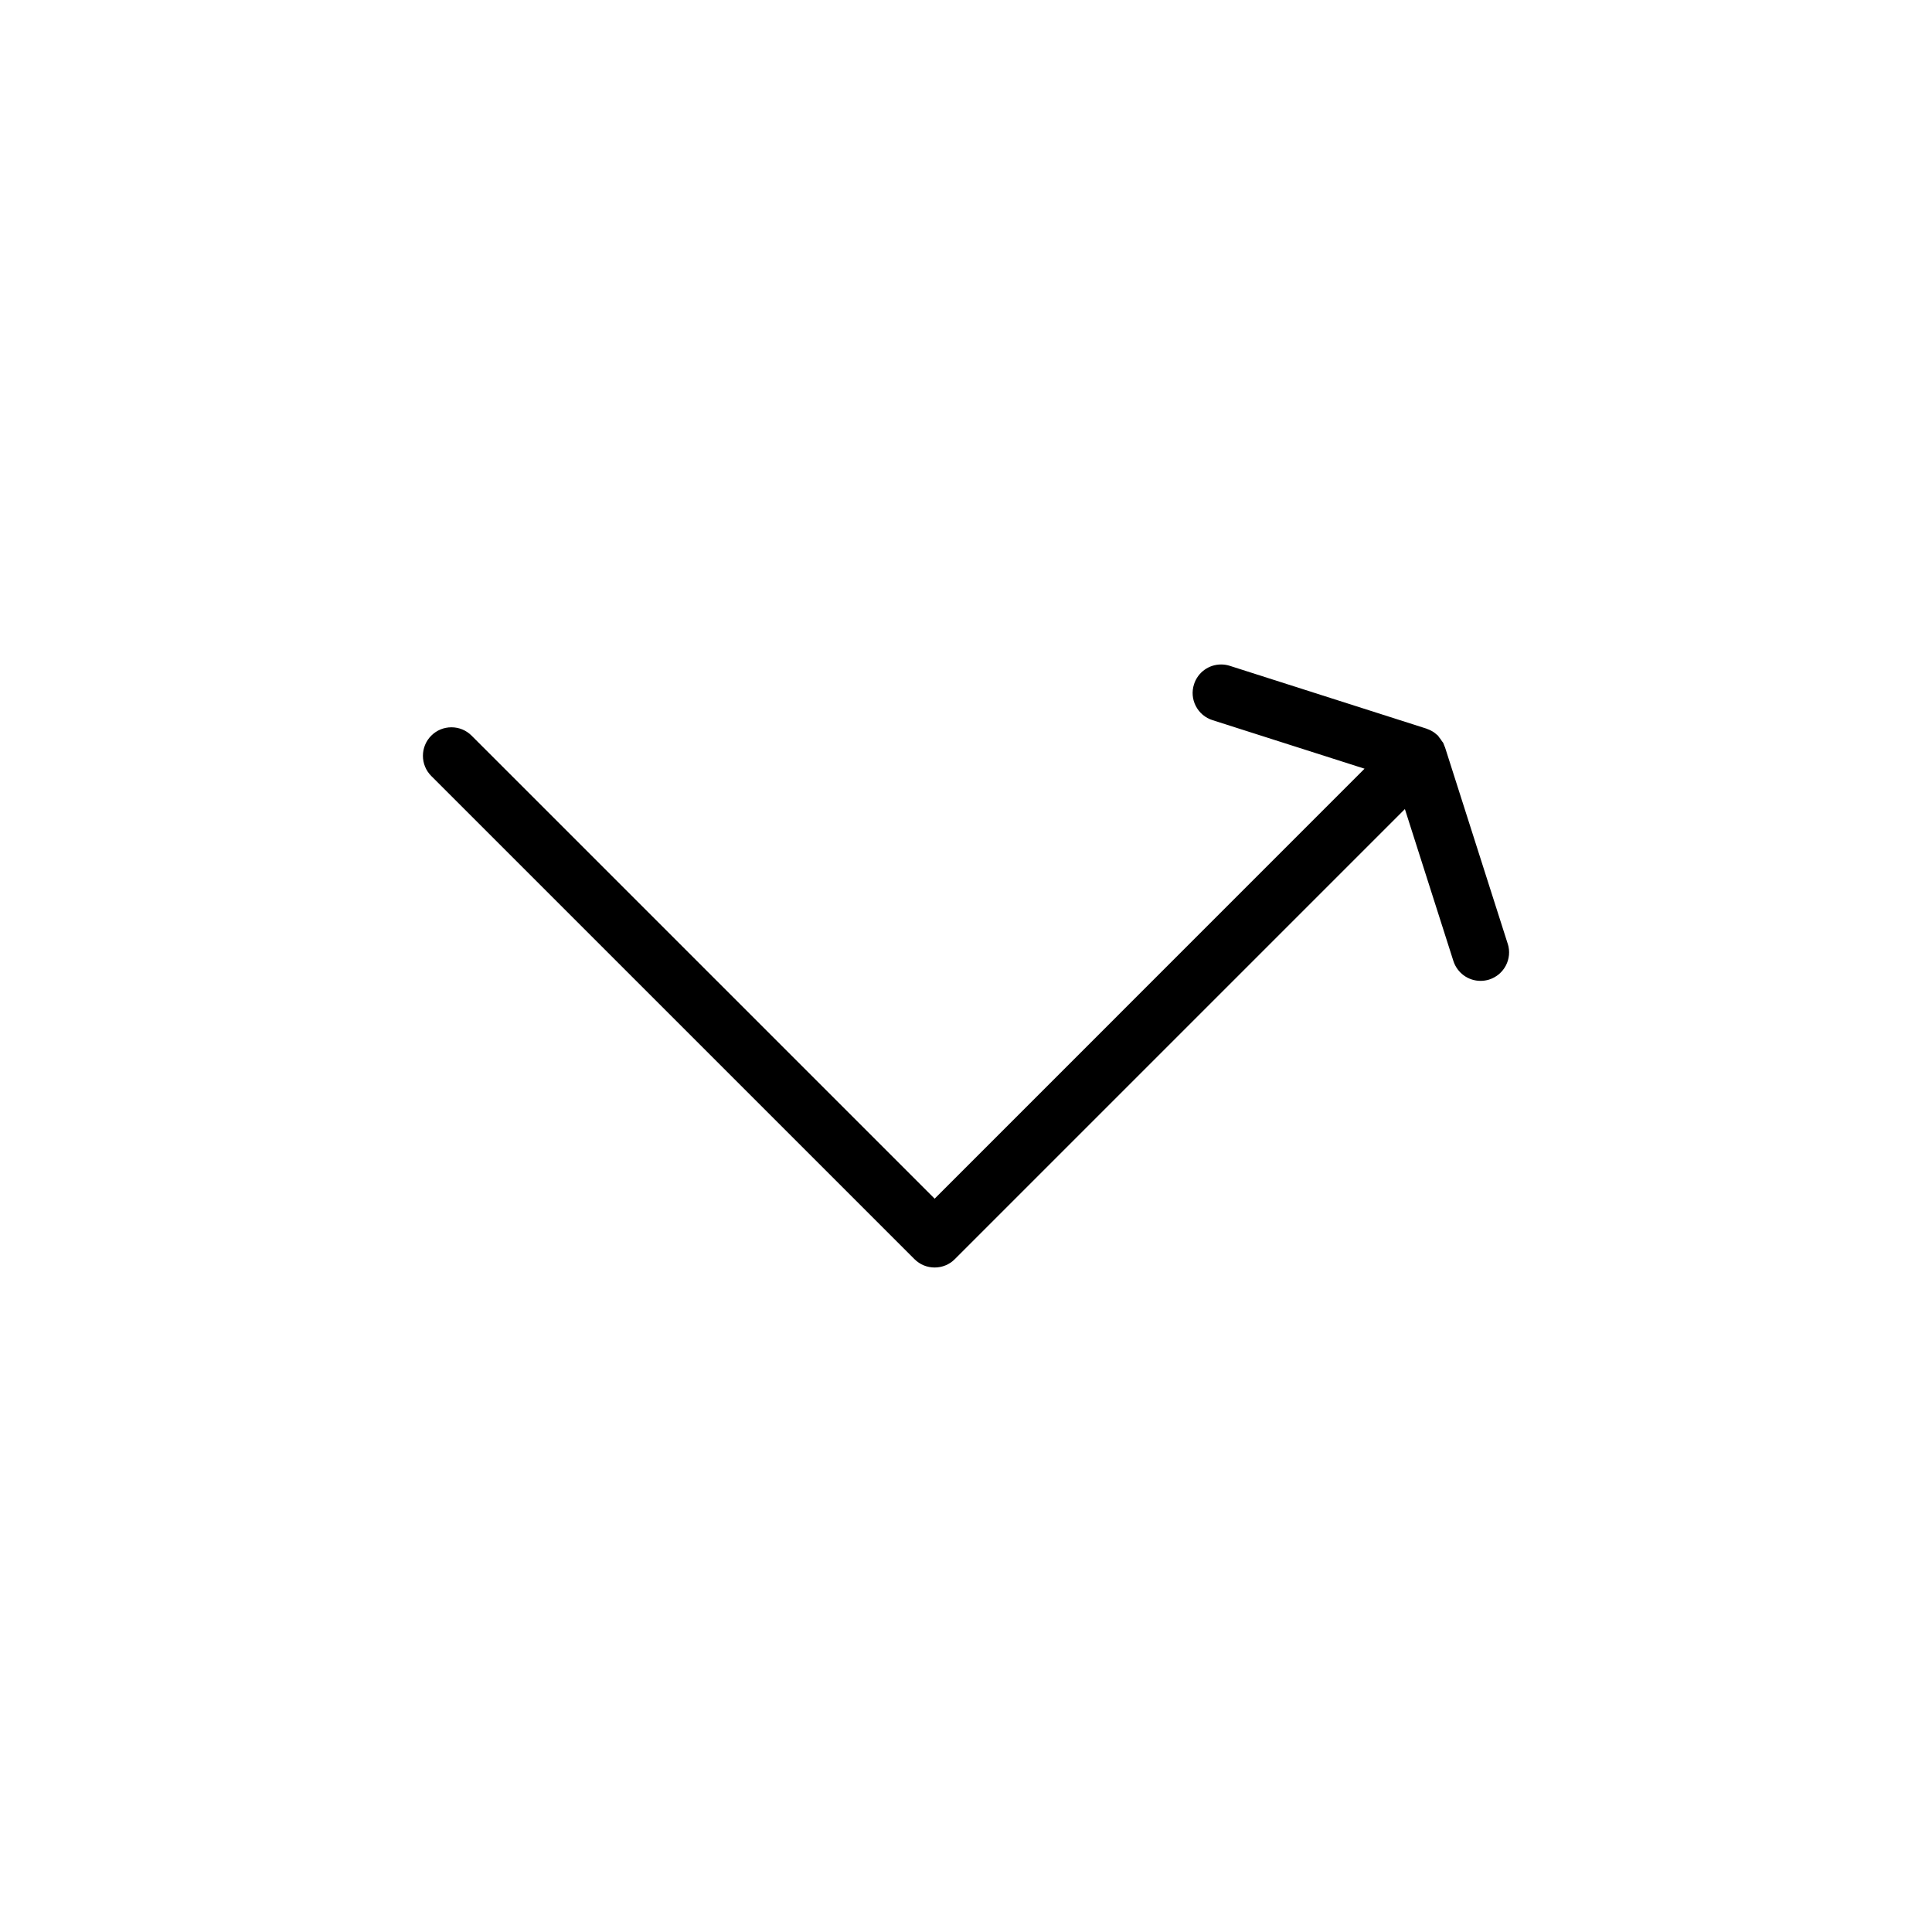
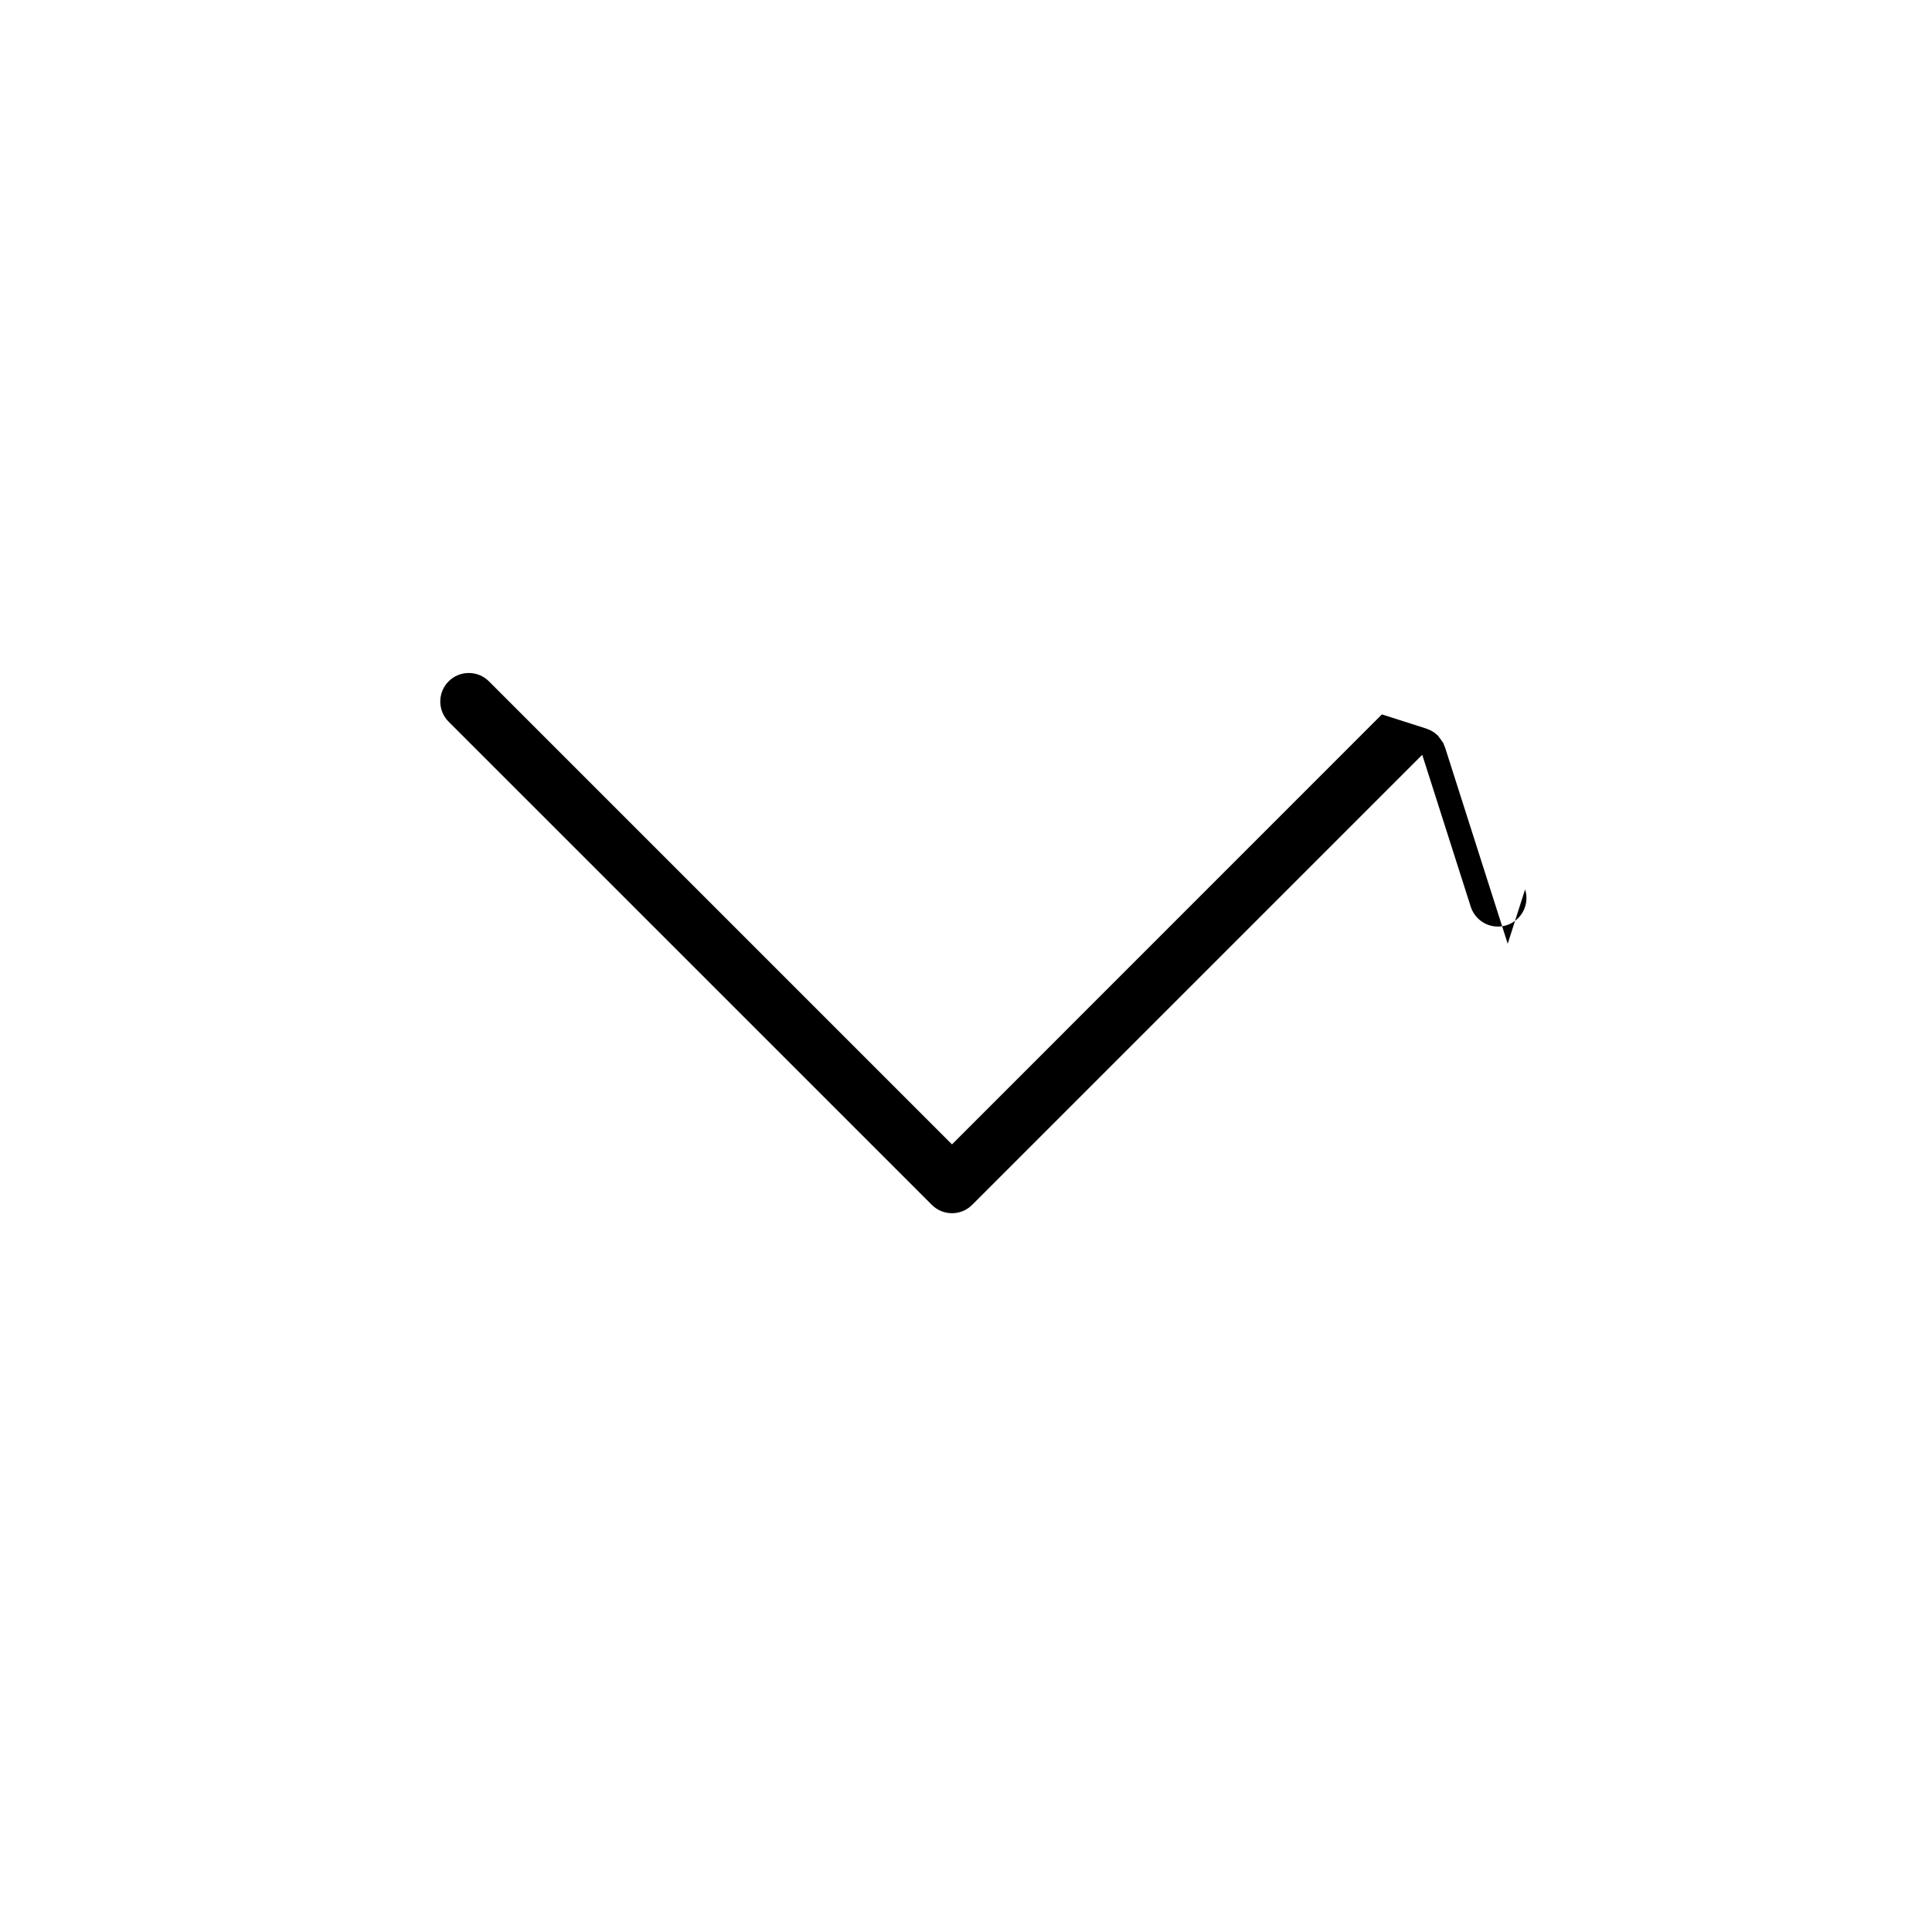
<svg xmlns="http://www.w3.org/2000/svg" fill="#000000" width="800px" height="800px" version="1.1" viewBox="144 144 512 512">
-   <path d="m543.56 394.1-16.551-51.852c-0.004-0.02-0.016-0.047-0.02-0.066l-0.059-0.18c-0.016-0.047-0.051-0.082-0.066-0.125-0.023-0.082-0.066-0.152-0.09-0.227-0.047-0.117-0.09-0.23-0.137-0.348-0.07-0.156-0.105-0.316-0.188-0.469-0.082-0.156-0.227-0.25-0.316-0.402-0.23-0.387-0.488-0.734-0.781-1.074-0.105-0.125-0.152-0.289-0.273-0.406-0.105-0.105-0.238-0.188-0.348-0.289-0.102-0.09-0.195-0.168-0.297-0.246-0.039-0.031-0.074-0.059-0.109-0.09-0.074-0.059-0.141-0.125-0.223-0.18-0.57-0.406-1.195-0.719-1.855-0.953-0.066-0.02-0.121-0.059-0.188-0.082-0.016 0-0.02-0.012-0.031-0.016l-52.105-16.641c-0.742-0.242-1.527-0.363-2.312-0.363-3.289 0-6.184 2.109-7.188 5.254-0.621 1.93-0.449 3.977 0.48 5.773 0.934 1.793 2.5 3.117 4.422 3.727l40.293 12.867-113.93 113.95-122.71-122.71c-1.426-1.426-3.324-2.211-5.344-2.211-2.019 0-3.918 0.785-5.344 2.211-2.949 2.949-2.949 7.742 0 10.691l128.06 128.05c1.414 1.422 3.316 2.207 5.344 2.207 2.016 0 3.91-0.781 5.336-2.207l119.28-119.28 12.855 40.273c1.027 3.148 3.918 5.254 7.203 5.254 0.762 0 1.527-0.117 2.266-0.344 4.004-1.273 6.199-5.527 4.934-9.5z" />
+   <path d="m543.56 394.1-16.551-51.852c-0.004-0.02-0.016-0.047-0.02-0.066l-0.059-0.18c-0.016-0.047-0.051-0.082-0.066-0.125-0.023-0.082-0.066-0.152-0.09-0.227-0.047-0.117-0.09-0.23-0.137-0.348-0.07-0.156-0.105-0.316-0.188-0.469-0.082-0.156-0.227-0.25-0.316-0.402-0.23-0.387-0.488-0.734-0.781-1.074-0.105-0.125-0.152-0.289-0.273-0.406-0.105-0.105-0.238-0.188-0.348-0.289-0.102-0.09-0.195-0.168-0.297-0.246-0.039-0.031-0.074-0.059-0.109-0.09-0.074-0.059-0.141-0.125-0.223-0.18-0.57-0.406-1.195-0.719-1.855-0.953-0.066-0.02-0.121-0.059-0.188-0.082-0.016 0-0.02-0.012-0.031-0.016l-52.105-16.641l40.293 12.867-113.93 113.95-122.71-122.71c-1.426-1.426-3.324-2.211-5.344-2.211-2.019 0-3.918 0.785-5.344 2.211-2.949 2.949-2.949 7.742 0 10.691l128.06 128.05c1.414 1.422 3.316 2.207 5.344 2.207 2.016 0 3.91-0.781 5.336-2.207l119.28-119.28 12.855 40.273c1.027 3.148 3.918 5.254 7.203 5.254 0.762 0 1.527-0.117 2.266-0.344 4.004-1.273 6.199-5.527 4.934-9.5z" />
</svg>